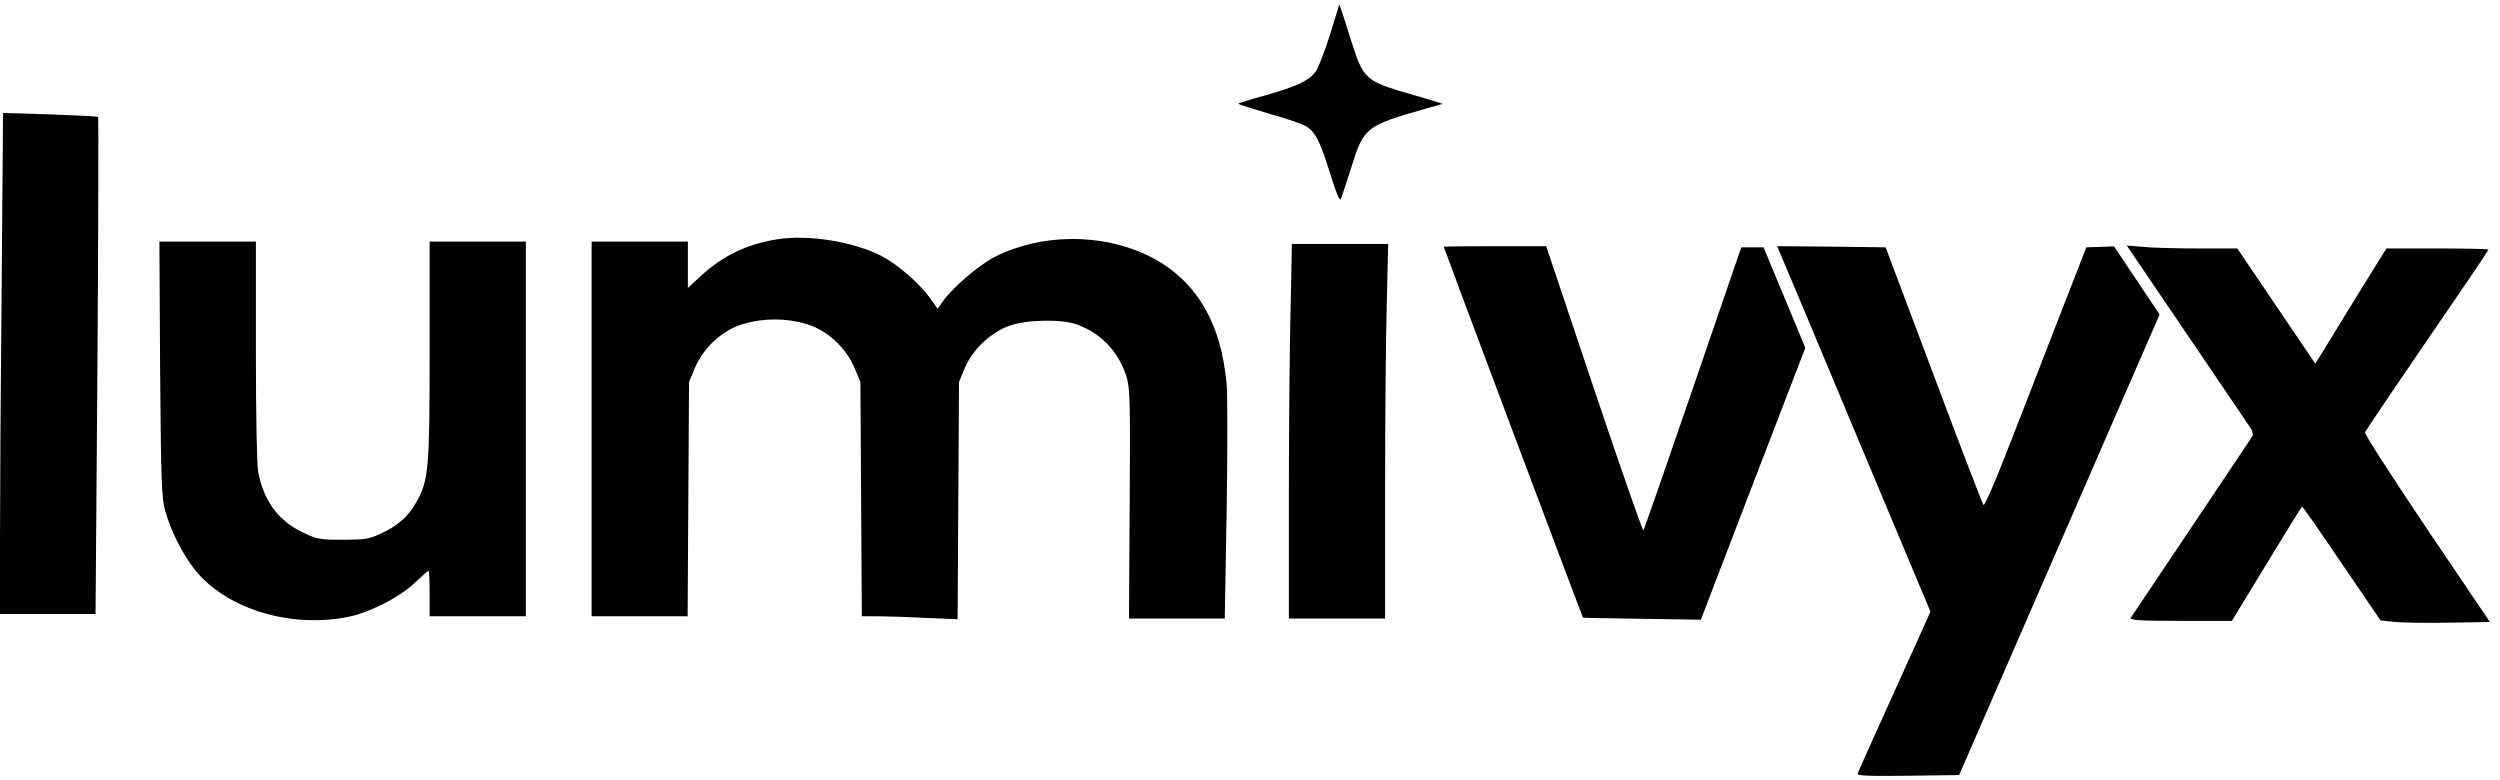
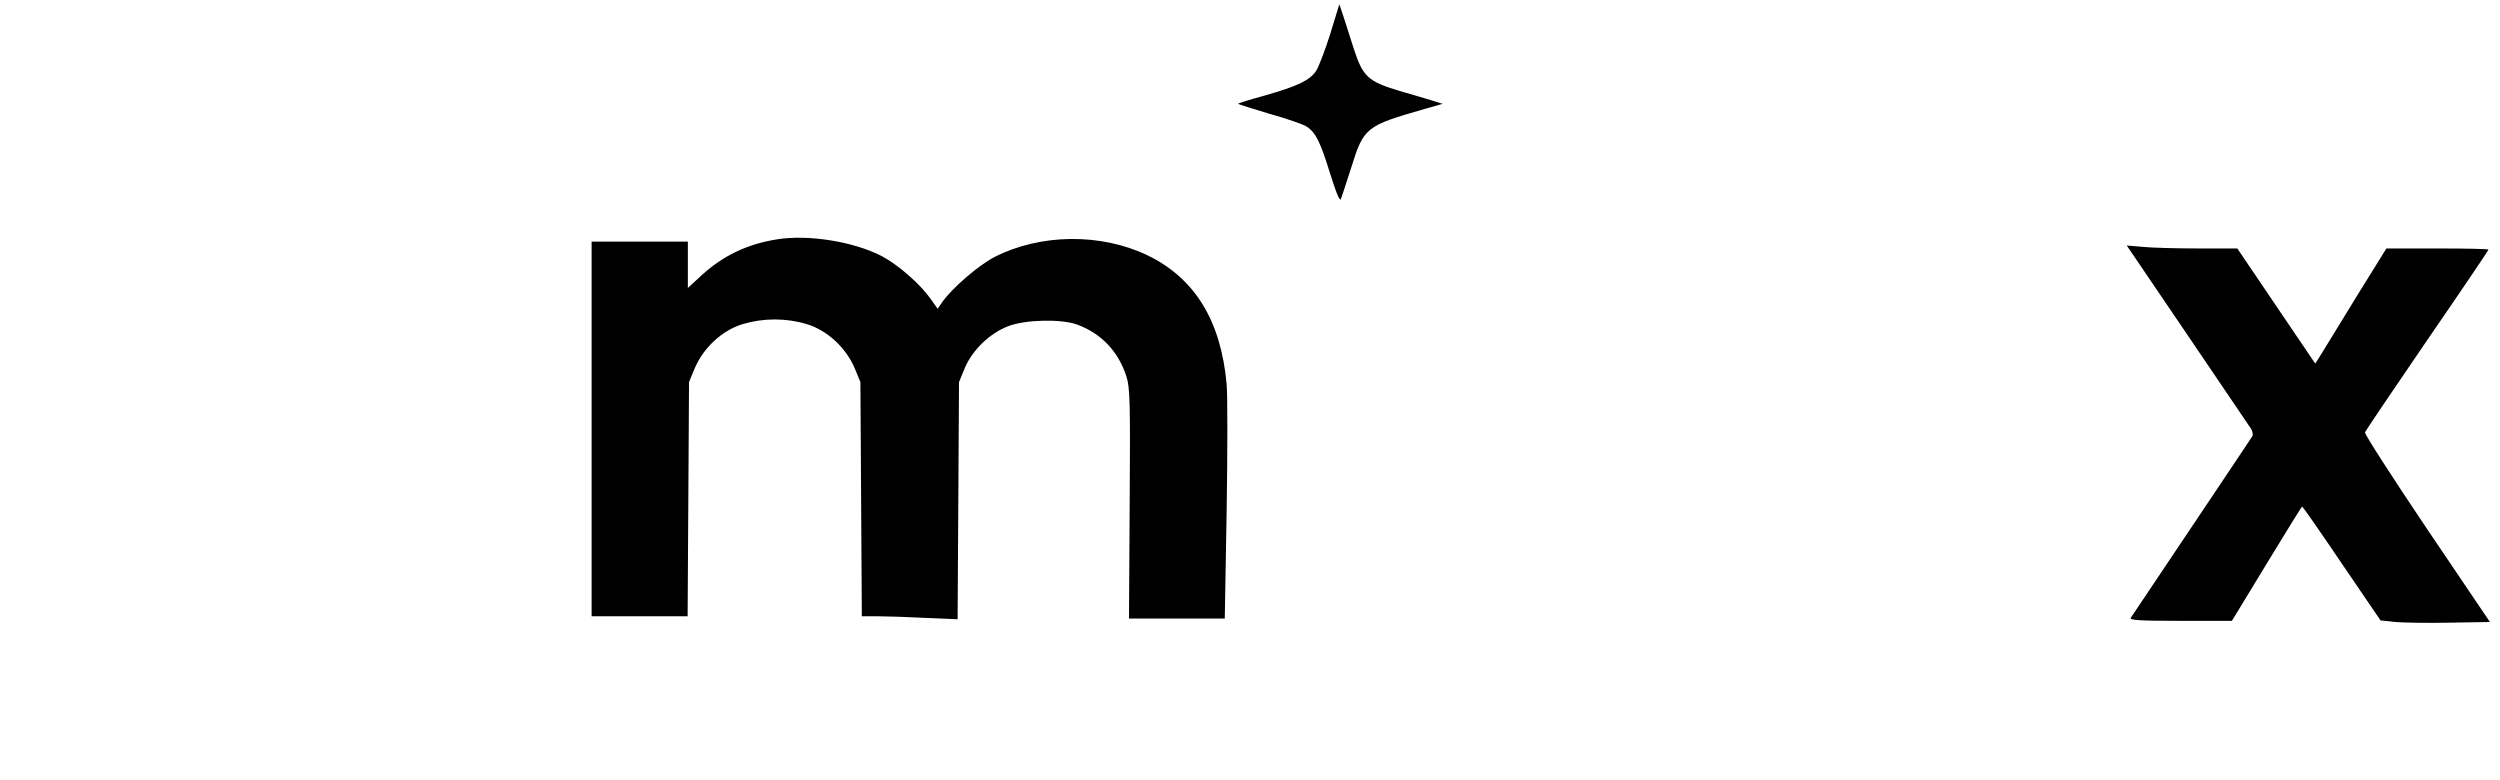
<svg xmlns="http://www.w3.org/2000/svg" width="141" height="44" viewBox="0 0 141 44" fill="none">
  <path d="M75.022 1.927C74.731 2.842 74.373 3.782 74.228 4.001C73.857 4.543 73.168 4.865 71.315 5.393C70.467 5.625 69.805 5.831 69.832 5.857C69.858 5.883 70.666 6.14 71.619 6.424C72.586 6.694 73.513 7.017 73.685 7.133C74.201 7.455 74.479 8.034 75.022 9.8C75.38 10.934 75.565 11.385 75.631 11.217C75.684 11.088 75.936 10.289 76.214 9.439C76.915 7.184 77.035 7.094 80.371 6.14L81.364 5.857L80.835 5.689C80.543 5.599 79.683 5.341 78.915 5.122C77.154 4.594 76.862 4.324 76.346 2.726C76.147 2.094 75.883 1.283 75.764 0.909L75.538 0.239L75.022 1.927Z" fill="black" />
-   <path d="M0.093 16.152C0.04 21.525 0 27.89 0 30.274V34.629H2.701H5.389L5.495 20.636C5.548 12.944 5.561 6.63 5.535 6.591C5.495 6.566 4.277 6.501 2.82 6.45L0.172 6.372L0.093 16.152Z" fill="black" />
  <path d="M43.827 13.498C42.132 13.768 40.768 14.425 39.563 15.534L38.795 16.242V14.941V13.627H36.081H33.367V24.192V34.758H36.081H38.782L38.822 28.148L38.861 21.551L39.179 20.778C39.669 19.618 40.728 18.626 41.894 18.278C43.059 17.93 44.33 17.93 45.495 18.278C46.66 18.626 47.72 19.618 48.209 20.778L48.527 21.551L48.567 28.148L48.607 34.758H49.507C49.997 34.758 51.215 34.797 52.208 34.849L54.009 34.926L54.049 28.238L54.088 21.551L54.406 20.778C54.83 19.747 55.823 18.794 56.869 18.394C57.862 18.02 59.848 17.982 60.748 18.304C62.112 18.806 63.079 19.824 63.529 21.229C63.728 21.86 63.754 22.595 63.714 28.406L63.675 34.887H66.376H69.077L69.183 28.805C69.236 25.455 69.236 22.247 69.183 21.68C68.865 18.085 67.382 15.688 64.721 14.4C62.086 13.137 58.683 13.176 56.101 14.49C55.187 14.967 53.744 16.204 53.148 17.028L52.883 17.415L52.473 16.835C51.877 15.998 50.633 14.915 49.719 14.438C48.143 13.627 45.601 13.214 43.827 13.498Z" fill="black" />
-   <path d="M9.03 20.804C9.083 27.233 9.11 28.084 9.322 28.831C9.653 29.991 10.341 31.344 11.03 32.181C12.844 34.41 16.577 35.493 19.848 34.745C20.973 34.475 22.549 33.663 23.357 32.903C23.78 32.503 24.151 32.181 24.178 32.181C24.204 32.181 24.231 32.761 24.231 33.47V34.758H26.945H29.659V24.192V13.627H26.945H24.231V19.773C24.231 26.499 24.178 27.092 23.476 28.328C23.039 29.127 22.417 29.669 21.45 30.107C20.814 30.403 20.55 30.442 19.331 30.442C18.021 30.442 17.875 30.416 17.054 30.017C15.704 29.372 14.883 28.264 14.565 26.641C14.485 26.241 14.432 23.393 14.432 19.799V13.627H11.705H8.99L9.03 20.804Z" fill="black" />
-   <path d="M72.784 17.647C72.731 19.786 72.692 24.54 72.692 28.213V34.887H75.406H78.12V27.697C78.12 23.754 78.16 19 78.213 17.131L78.293 13.756H75.578H72.864L72.784 17.647Z" fill="black" />
-   <path d="M81.43 13.923C81.43 13.988 89.243 34.797 89.282 34.836C89.296 34.849 90.792 34.874 92.619 34.9L95.929 34.952L98.869 27.285L101.821 19.618L100.643 16.784L99.464 13.949H98.829H98.207L95.479 21.899C93.983 26.267 92.725 29.875 92.685 29.914C92.645 29.952 91.388 26.357 89.905 21.938L87.204 13.884H84.317C82.728 13.884 81.43 13.897 81.43 13.923Z" fill="black" />
-   <path d="M100.405 14.297C100.51 14.529 102.457 19.167 104.734 24.618L108.879 34.501L106.853 38.985C105.741 41.446 104.8 43.533 104.774 43.623C104.721 43.752 105.304 43.778 107.594 43.752L110.494 43.714L116.148 30.725L121.802 17.737L120.517 15.817L119.233 13.897L118.452 13.923L117.67 13.949L115.962 18.33C115.036 20.739 113.751 24.038 113.116 25.649C112.493 27.259 111.924 28.535 111.871 28.483C111.818 28.432 110.547 25.133 109.064 21.165L106.35 13.949L103.291 13.91L100.232 13.884L100.405 14.297Z" fill="black" />
  <path d="M123.351 18.858C125.218 21.615 126.833 23.999 126.939 24.154C127.045 24.308 127.085 24.515 127.032 24.605C126.979 24.695 125.43 27.001 123.602 29.733C121.775 32.465 120.226 34.771 120.173 34.848C120.094 34.977 120.689 35.016 122.98 35.016H125.88L127.839 31.795C128.912 30.029 129.812 28.573 129.839 28.573C129.878 28.573 130.885 30.017 132.076 31.782L134.261 34.99L135.082 35.08C135.545 35.119 136.936 35.145 138.167 35.119L140.431 35.08L136.87 29.81C134.923 26.911 133.348 24.476 133.387 24.386C133.414 24.296 135.003 21.95 136.896 19.18C138.803 16.41 140.352 14.116 140.352 14.078C140.352 14.039 139.054 14.013 137.465 14.013H134.592L132.897 16.745C131.97 18.252 131.07 19.721 130.898 20.005L130.58 20.507L128.382 17.26L126.184 14.013H123.96C122.742 14.013 121.338 13.975 120.848 13.923L119.948 13.846L123.351 18.858Z" fill="black" />
</svg>